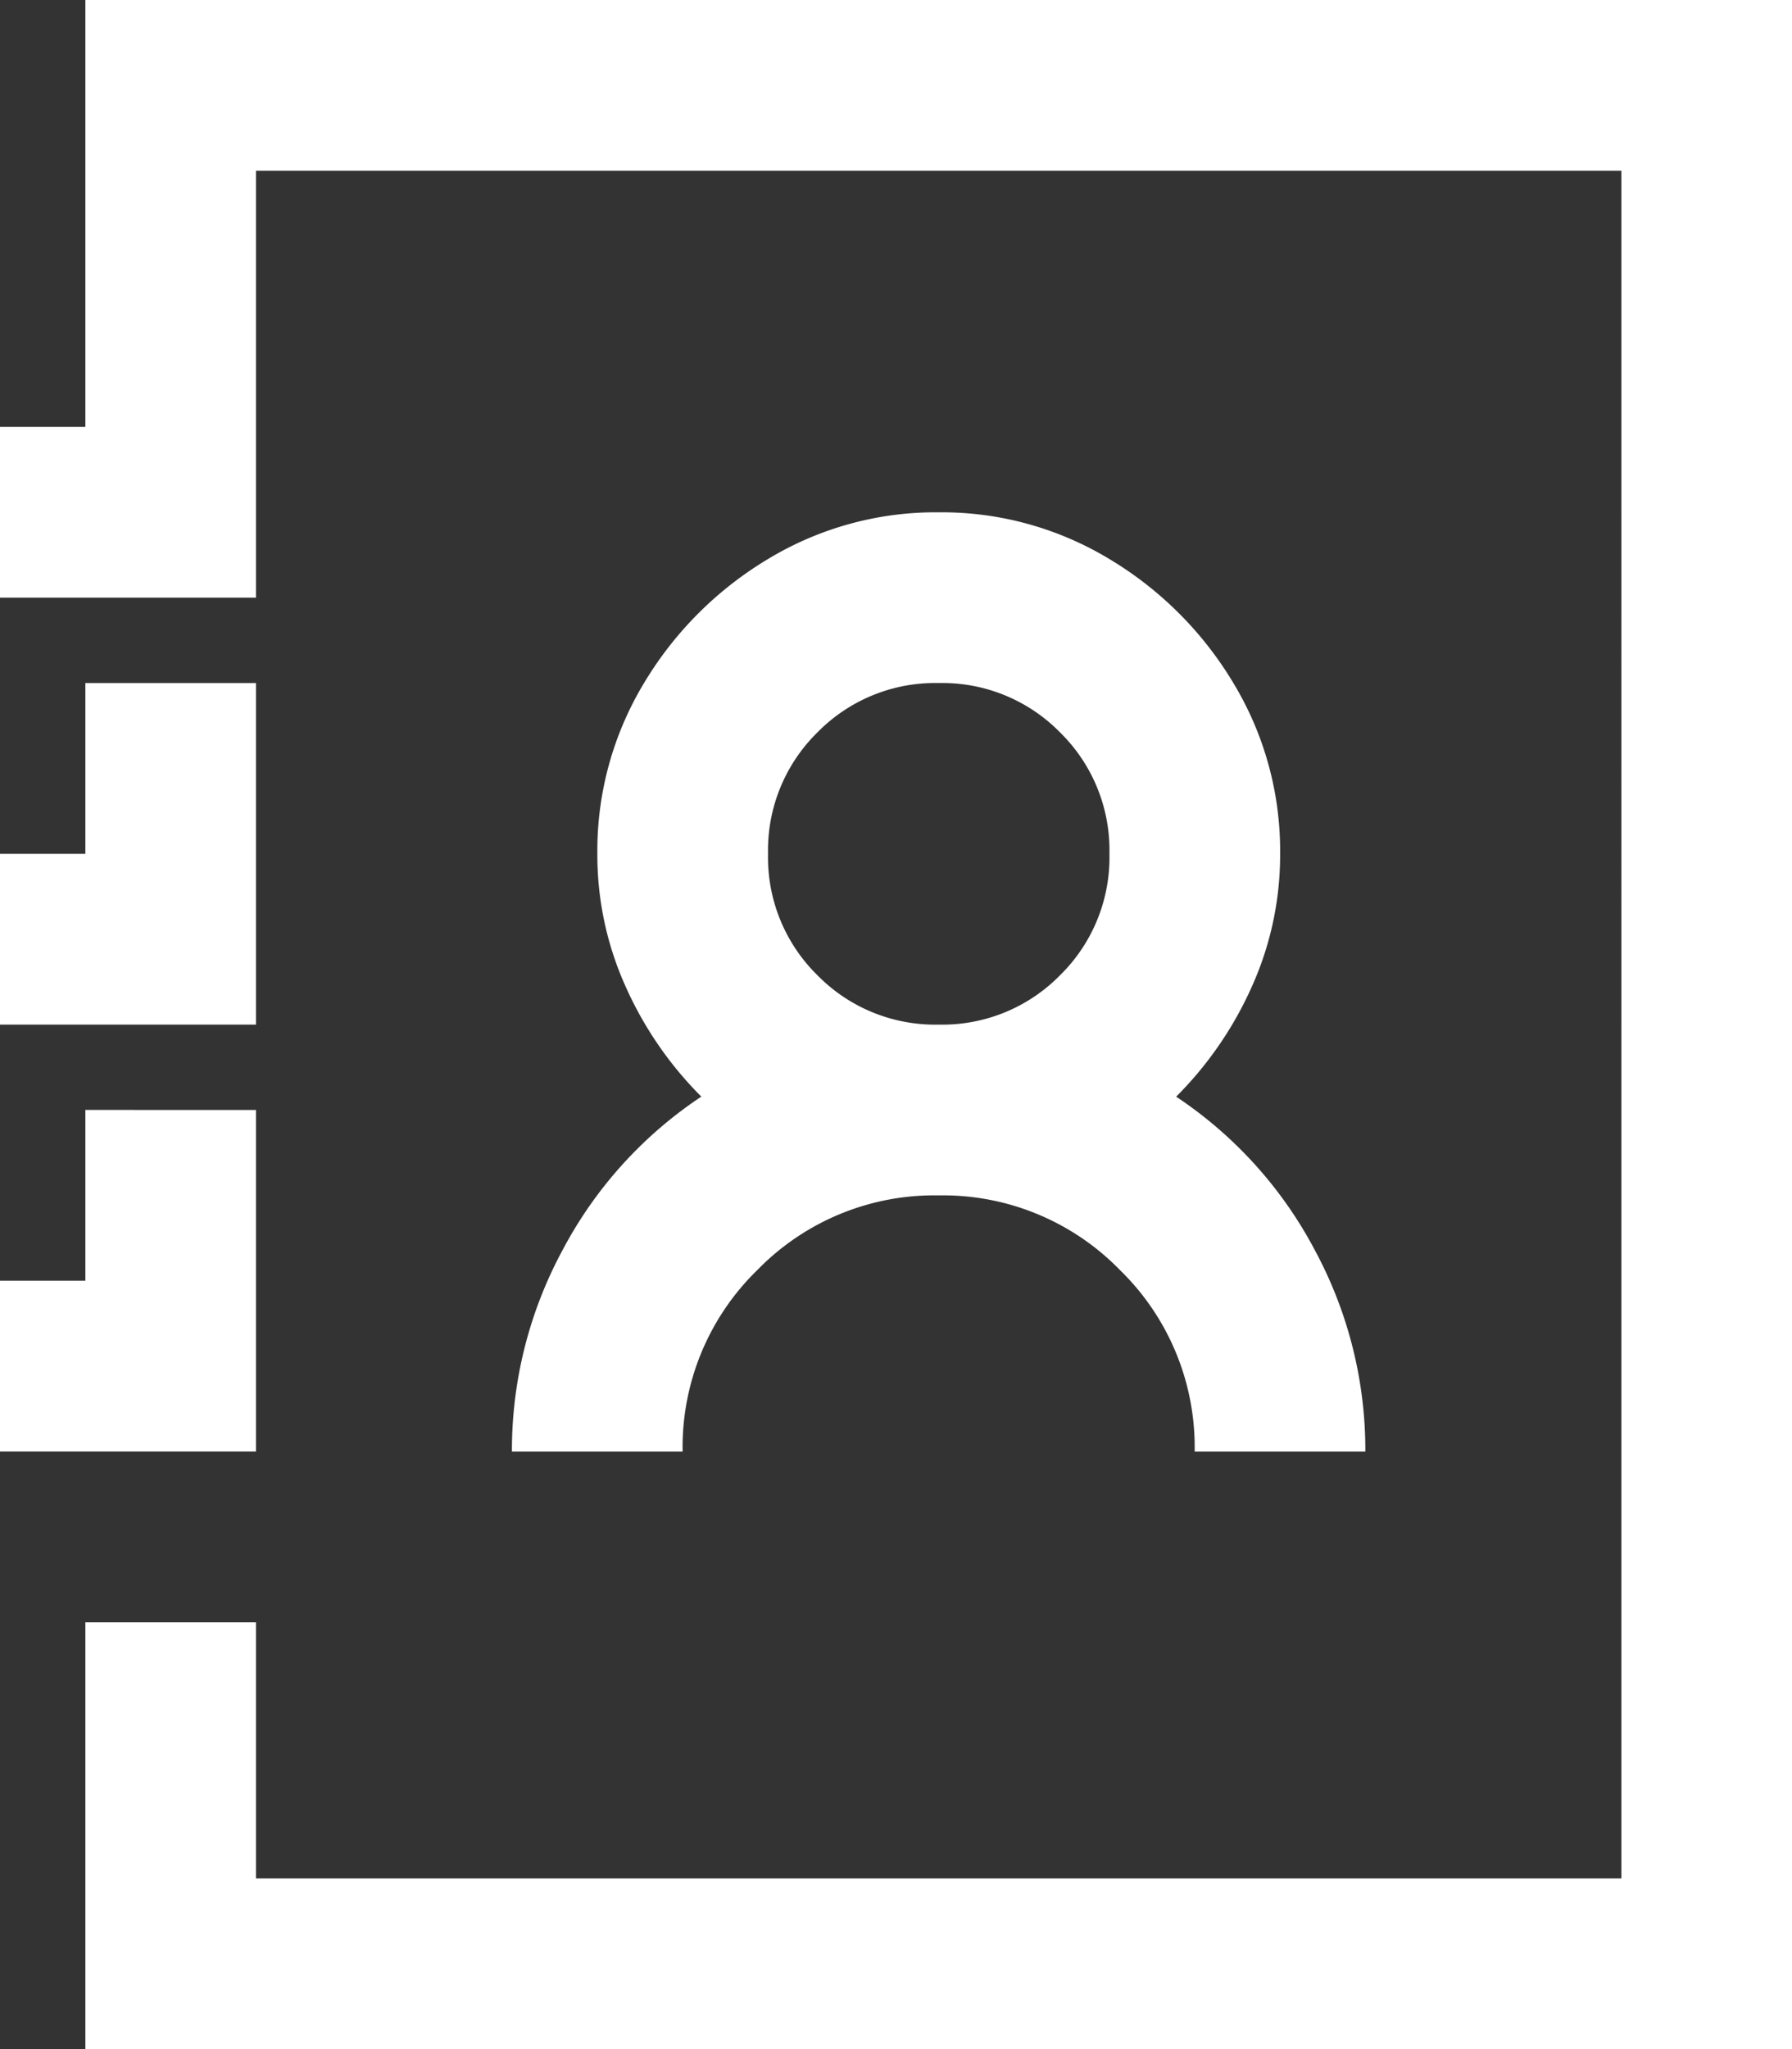
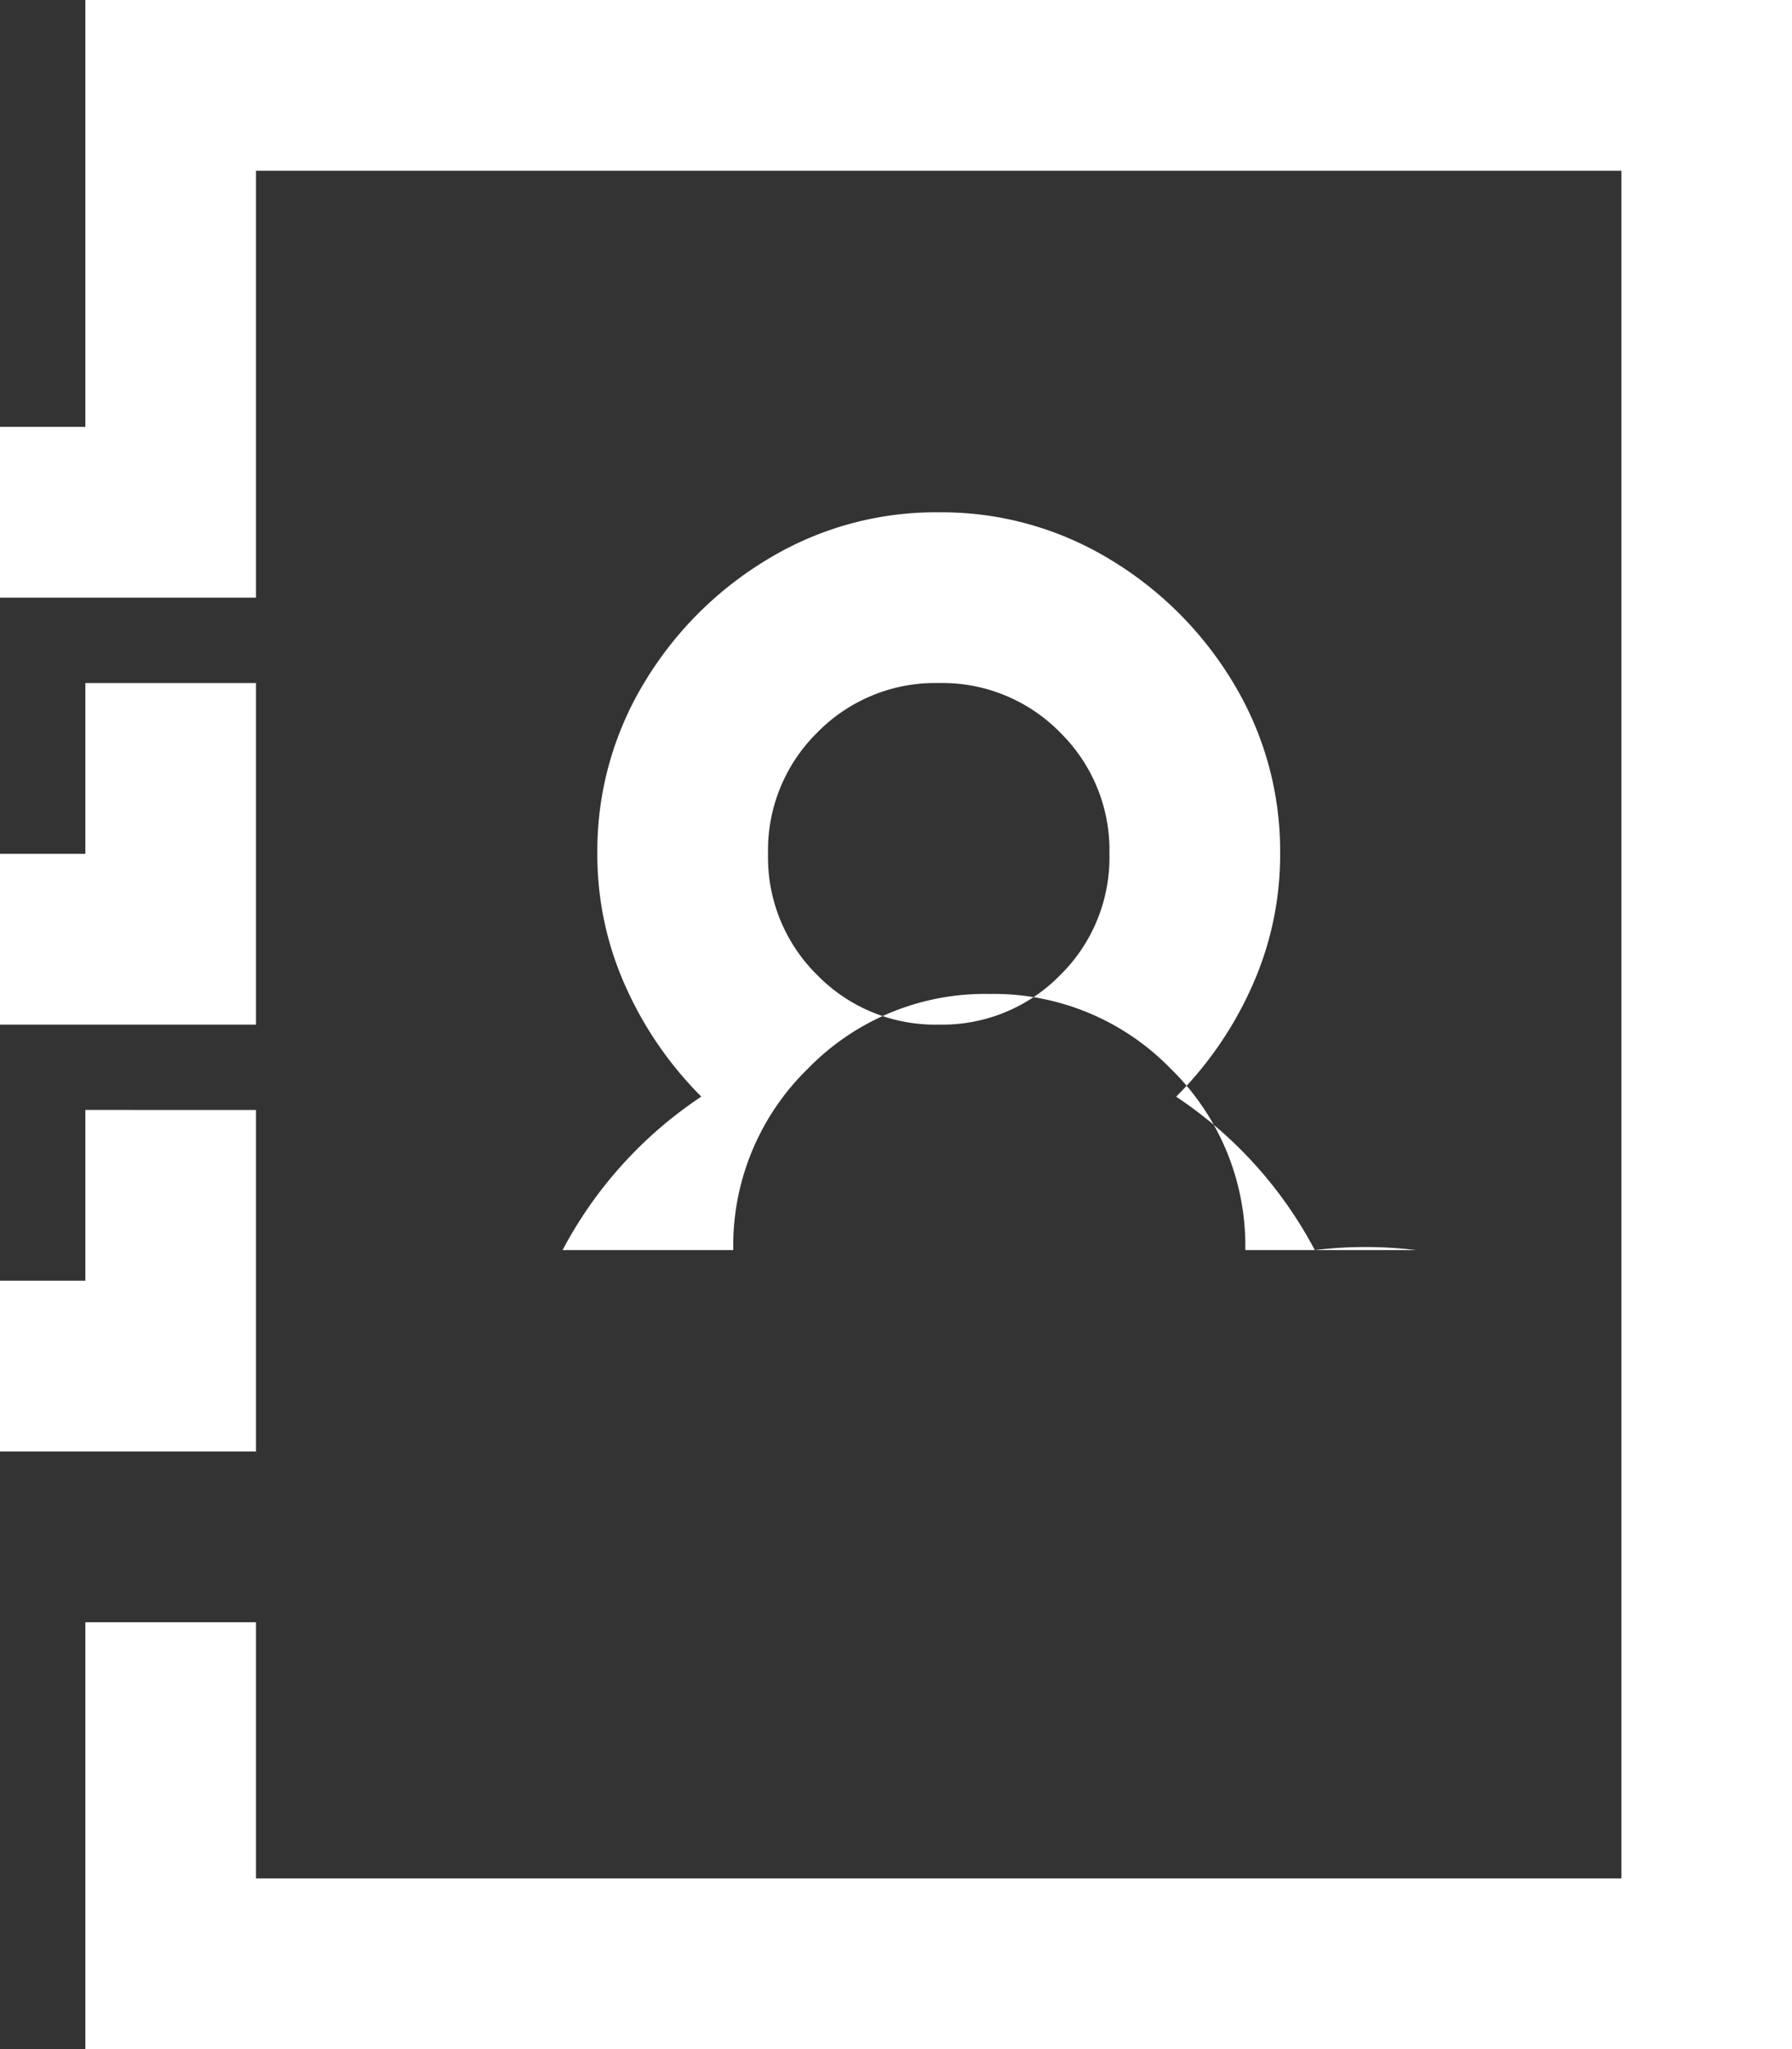
<svg xmlns="http://www.w3.org/2000/svg" width="34.781" height="39.75" viewBox="0 0 34.781 39.75">
  <rect x="0" y="0" width="34.781" height="39.75" fill="#333333" stroke="none" />
-   <path id="Caminho_49932" data-name="Caminho 49932" d="M9.938-39.75v8.281H8.281v3.313H13.25v-8.281h26.5V-3.312H13.25V-8.281H9.938V0H43.063V-39.75ZM26.5-29.812a6.289,6.289,0,0,0-3.312.906A6.987,6.987,0,0,0,20.781-26.5a6.289,6.289,0,0,0-.906,3.313,6.211,6.211,0,0,0,.543,2.562,7.116,7.116,0,0,0,1.475,2.148A8.127,8.127,0,0,0,19.2-15.5a8.161,8.161,0,0,0-.983,3.908h3.313a4.792,4.792,0,0,1,1.449-3.52,4.792,4.792,0,0,1,3.52-1.449,4.792,4.792,0,0,1,3.52,1.449,4.792,4.792,0,0,1,1.449,3.52h3.313A8.161,8.161,0,0,0,33.8-15.5a8.127,8.127,0,0,0-2.691-2.976,7.116,7.116,0,0,0,1.475-2.148,6.211,6.211,0,0,0,.543-2.562,6.29,6.29,0,0,0-.906-3.312,6.987,6.987,0,0,0-2.407-2.407A6.29,6.29,0,0,0,26.5-29.812ZM9.938-26.5v3.313H8.281v3.313H13.25V-26.5Zm16.563,0a3.2,3.2,0,0,1,2.355.958,3.2,3.2,0,0,1,.958,2.355,3.2,3.2,0,0,1-.958,2.355,3.2,3.2,0,0,1-2.355.958,3.2,3.2,0,0,1-2.355-.958,3.2,3.2,0,0,1-.958-2.355,3.2,3.2,0,0,1,.958-2.355A3.2,3.2,0,0,1,26.5-26.5ZM9.938-18.219v3.313H8.281v3.313H13.25v-6.625Z" transform="translate(-8.281 39.75)" fill="#fff" />
+   <path id="Caminho_49932" data-name="Caminho 49932" d="M9.938-39.75v8.281H8.281v3.313H13.25v-8.281h26.5V-3.312H13.25V-8.281H9.938V0H43.063V-39.75ZM26.5-29.812a6.289,6.289,0,0,0-3.312.906A6.987,6.987,0,0,0,20.781-26.5a6.289,6.289,0,0,0-.906,3.313,6.211,6.211,0,0,0,.543,2.562,7.116,7.116,0,0,0,1.475,2.148A8.127,8.127,0,0,0,19.2-15.5h3.313a4.792,4.792,0,0,1,1.449-3.52,4.792,4.792,0,0,1,3.52-1.449,4.792,4.792,0,0,1,3.52,1.449,4.792,4.792,0,0,1,1.449,3.52h3.313A8.161,8.161,0,0,0,33.8-15.5a8.127,8.127,0,0,0-2.691-2.976,7.116,7.116,0,0,0,1.475-2.148,6.211,6.211,0,0,0,.543-2.562,6.29,6.29,0,0,0-.906-3.312,6.987,6.987,0,0,0-2.407-2.407A6.29,6.29,0,0,0,26.5-29.812ZM9.938-26.5v3.313H8.281v3.313H13.25V-26.5Zm16.563,0a3.2,3.2,0,0,1,2.355.958,3.2,3.2,0,0,1,.958,2.355,3.2,3.2,0,0,1-.958,2.355,3.2,3.2,0,0,1-2.355.958,3.2,3.2,0,0,1-2.355-.958,3.2,3.2,0,0,1-.958-2.355,3.2,3.2,0,0,1,.958-2.355A3.2,3.2,0,0,1,26.5-26.5ZM9.938-18.219v3.313H8.281v3.313H13.25v-6.625Z" transform="translate(-8.281 39.75)" fill="#fff" />
</svg>